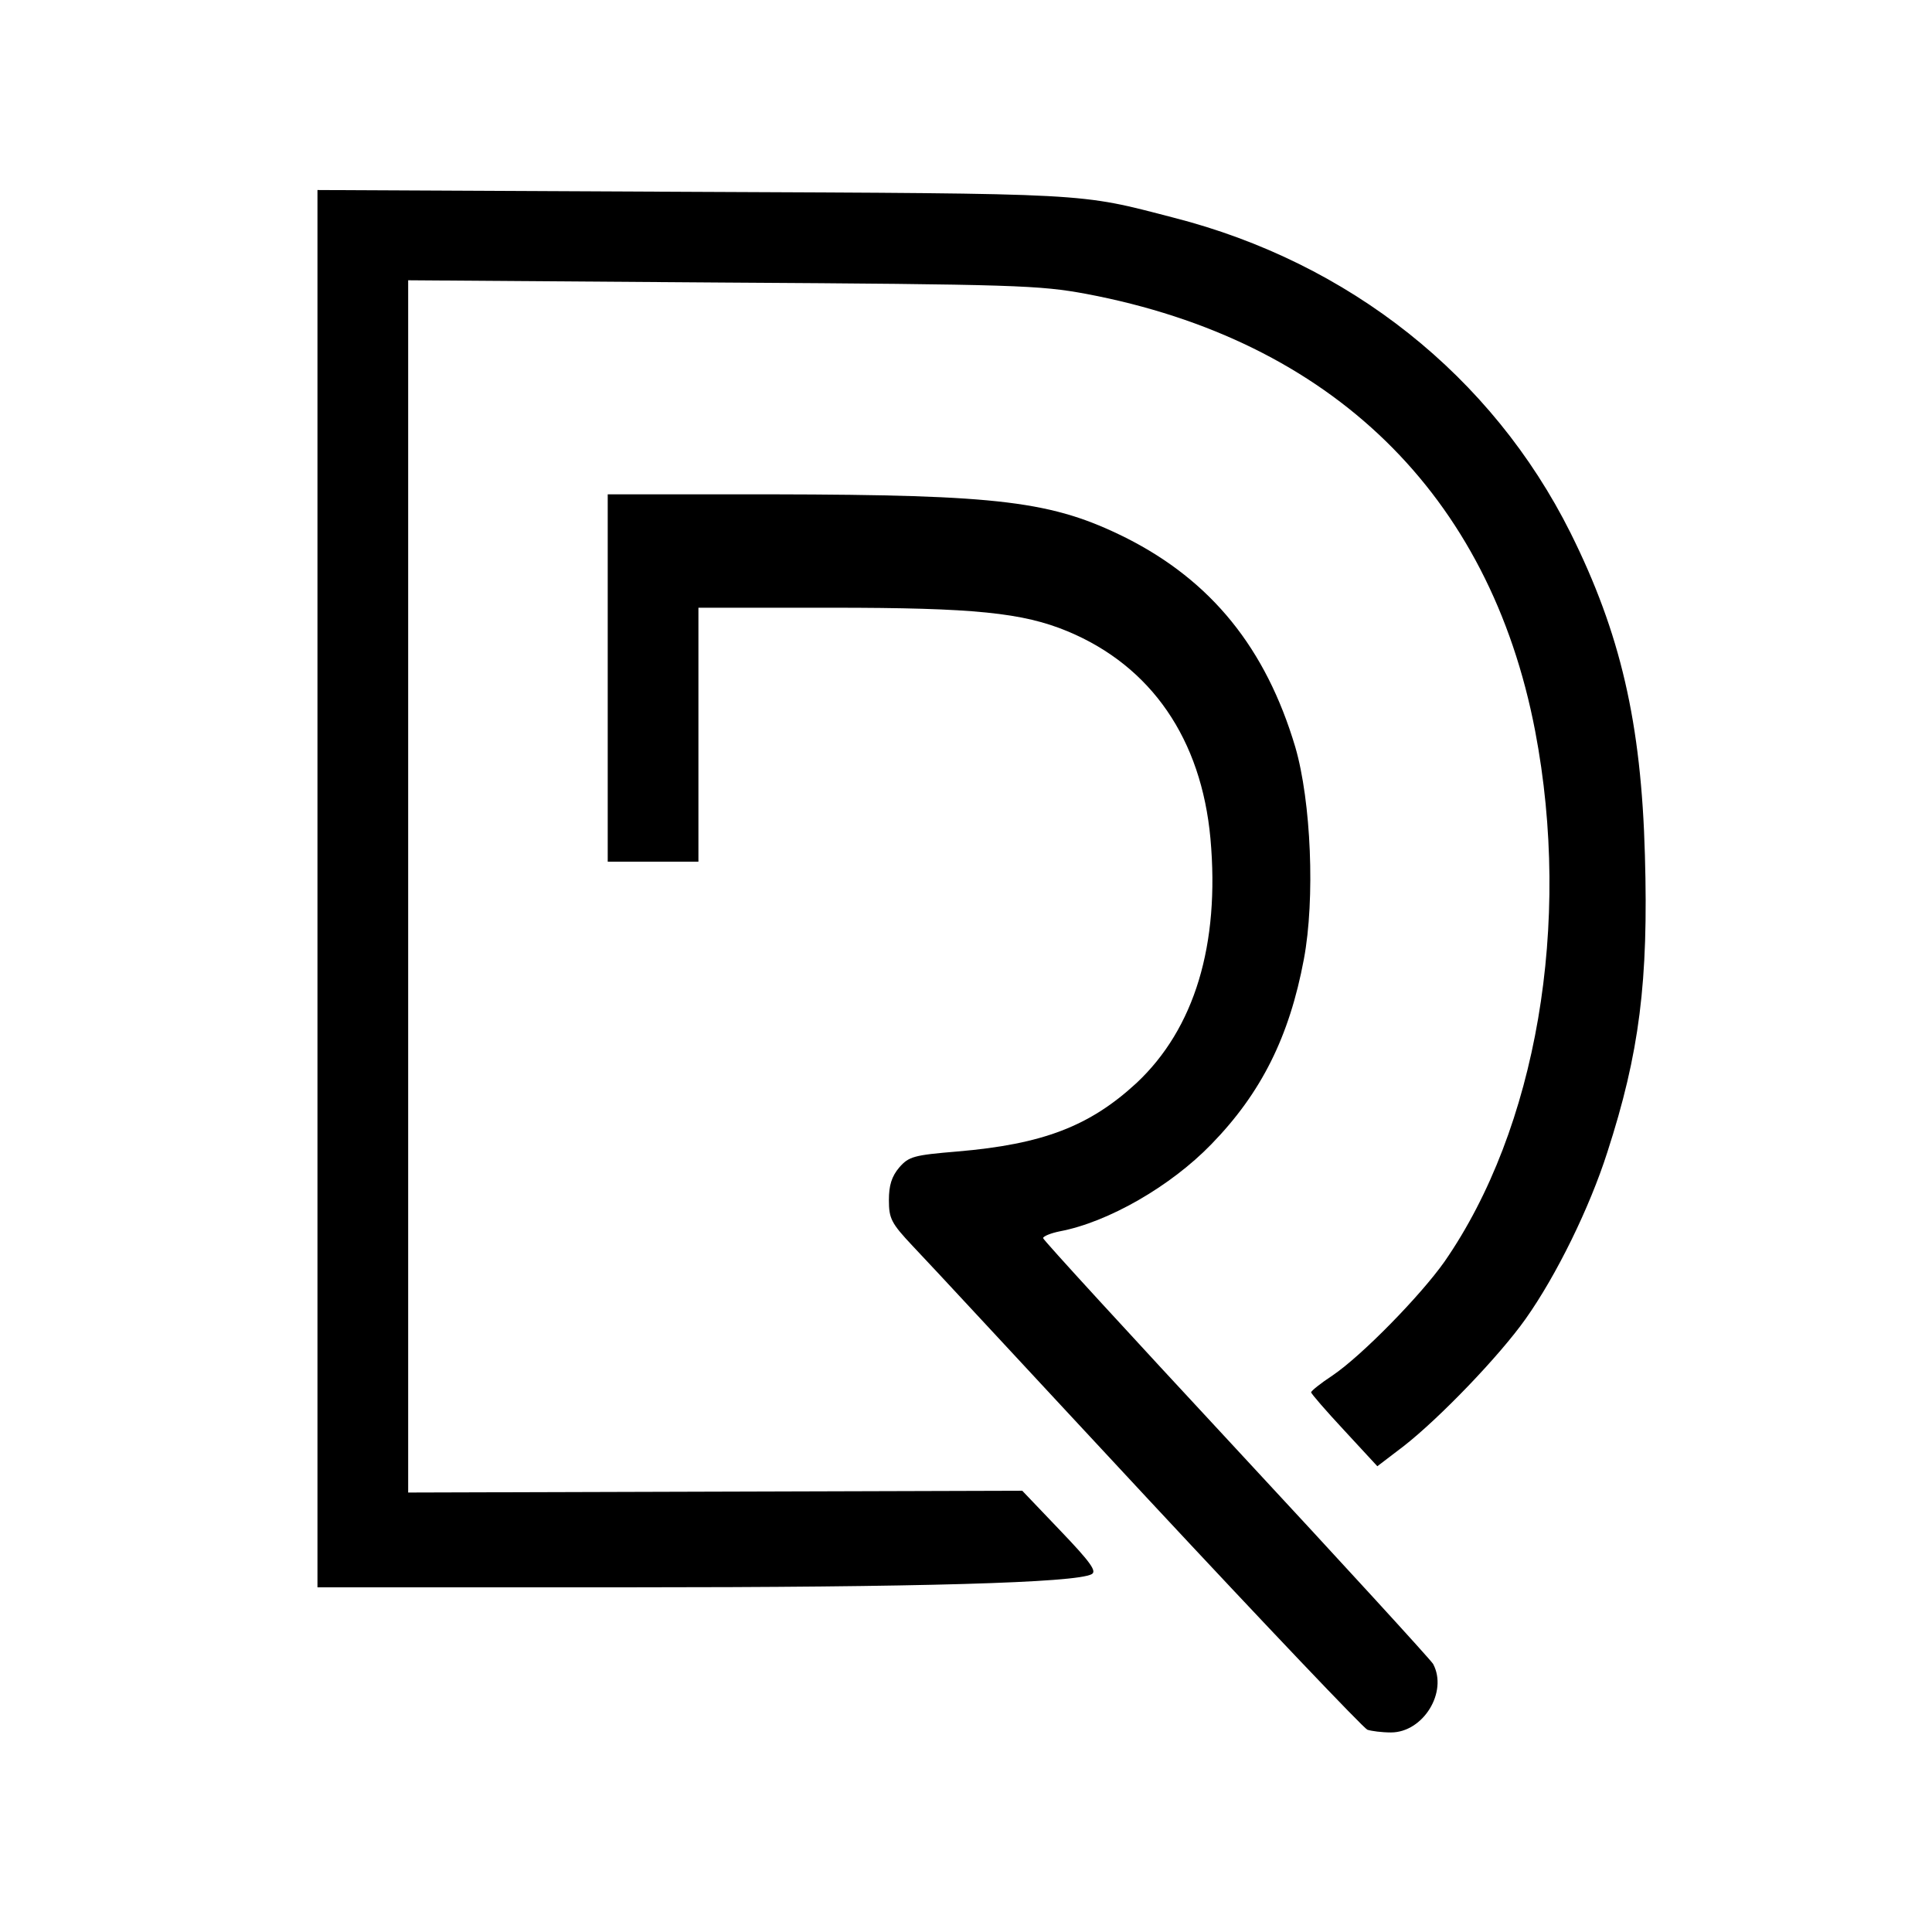
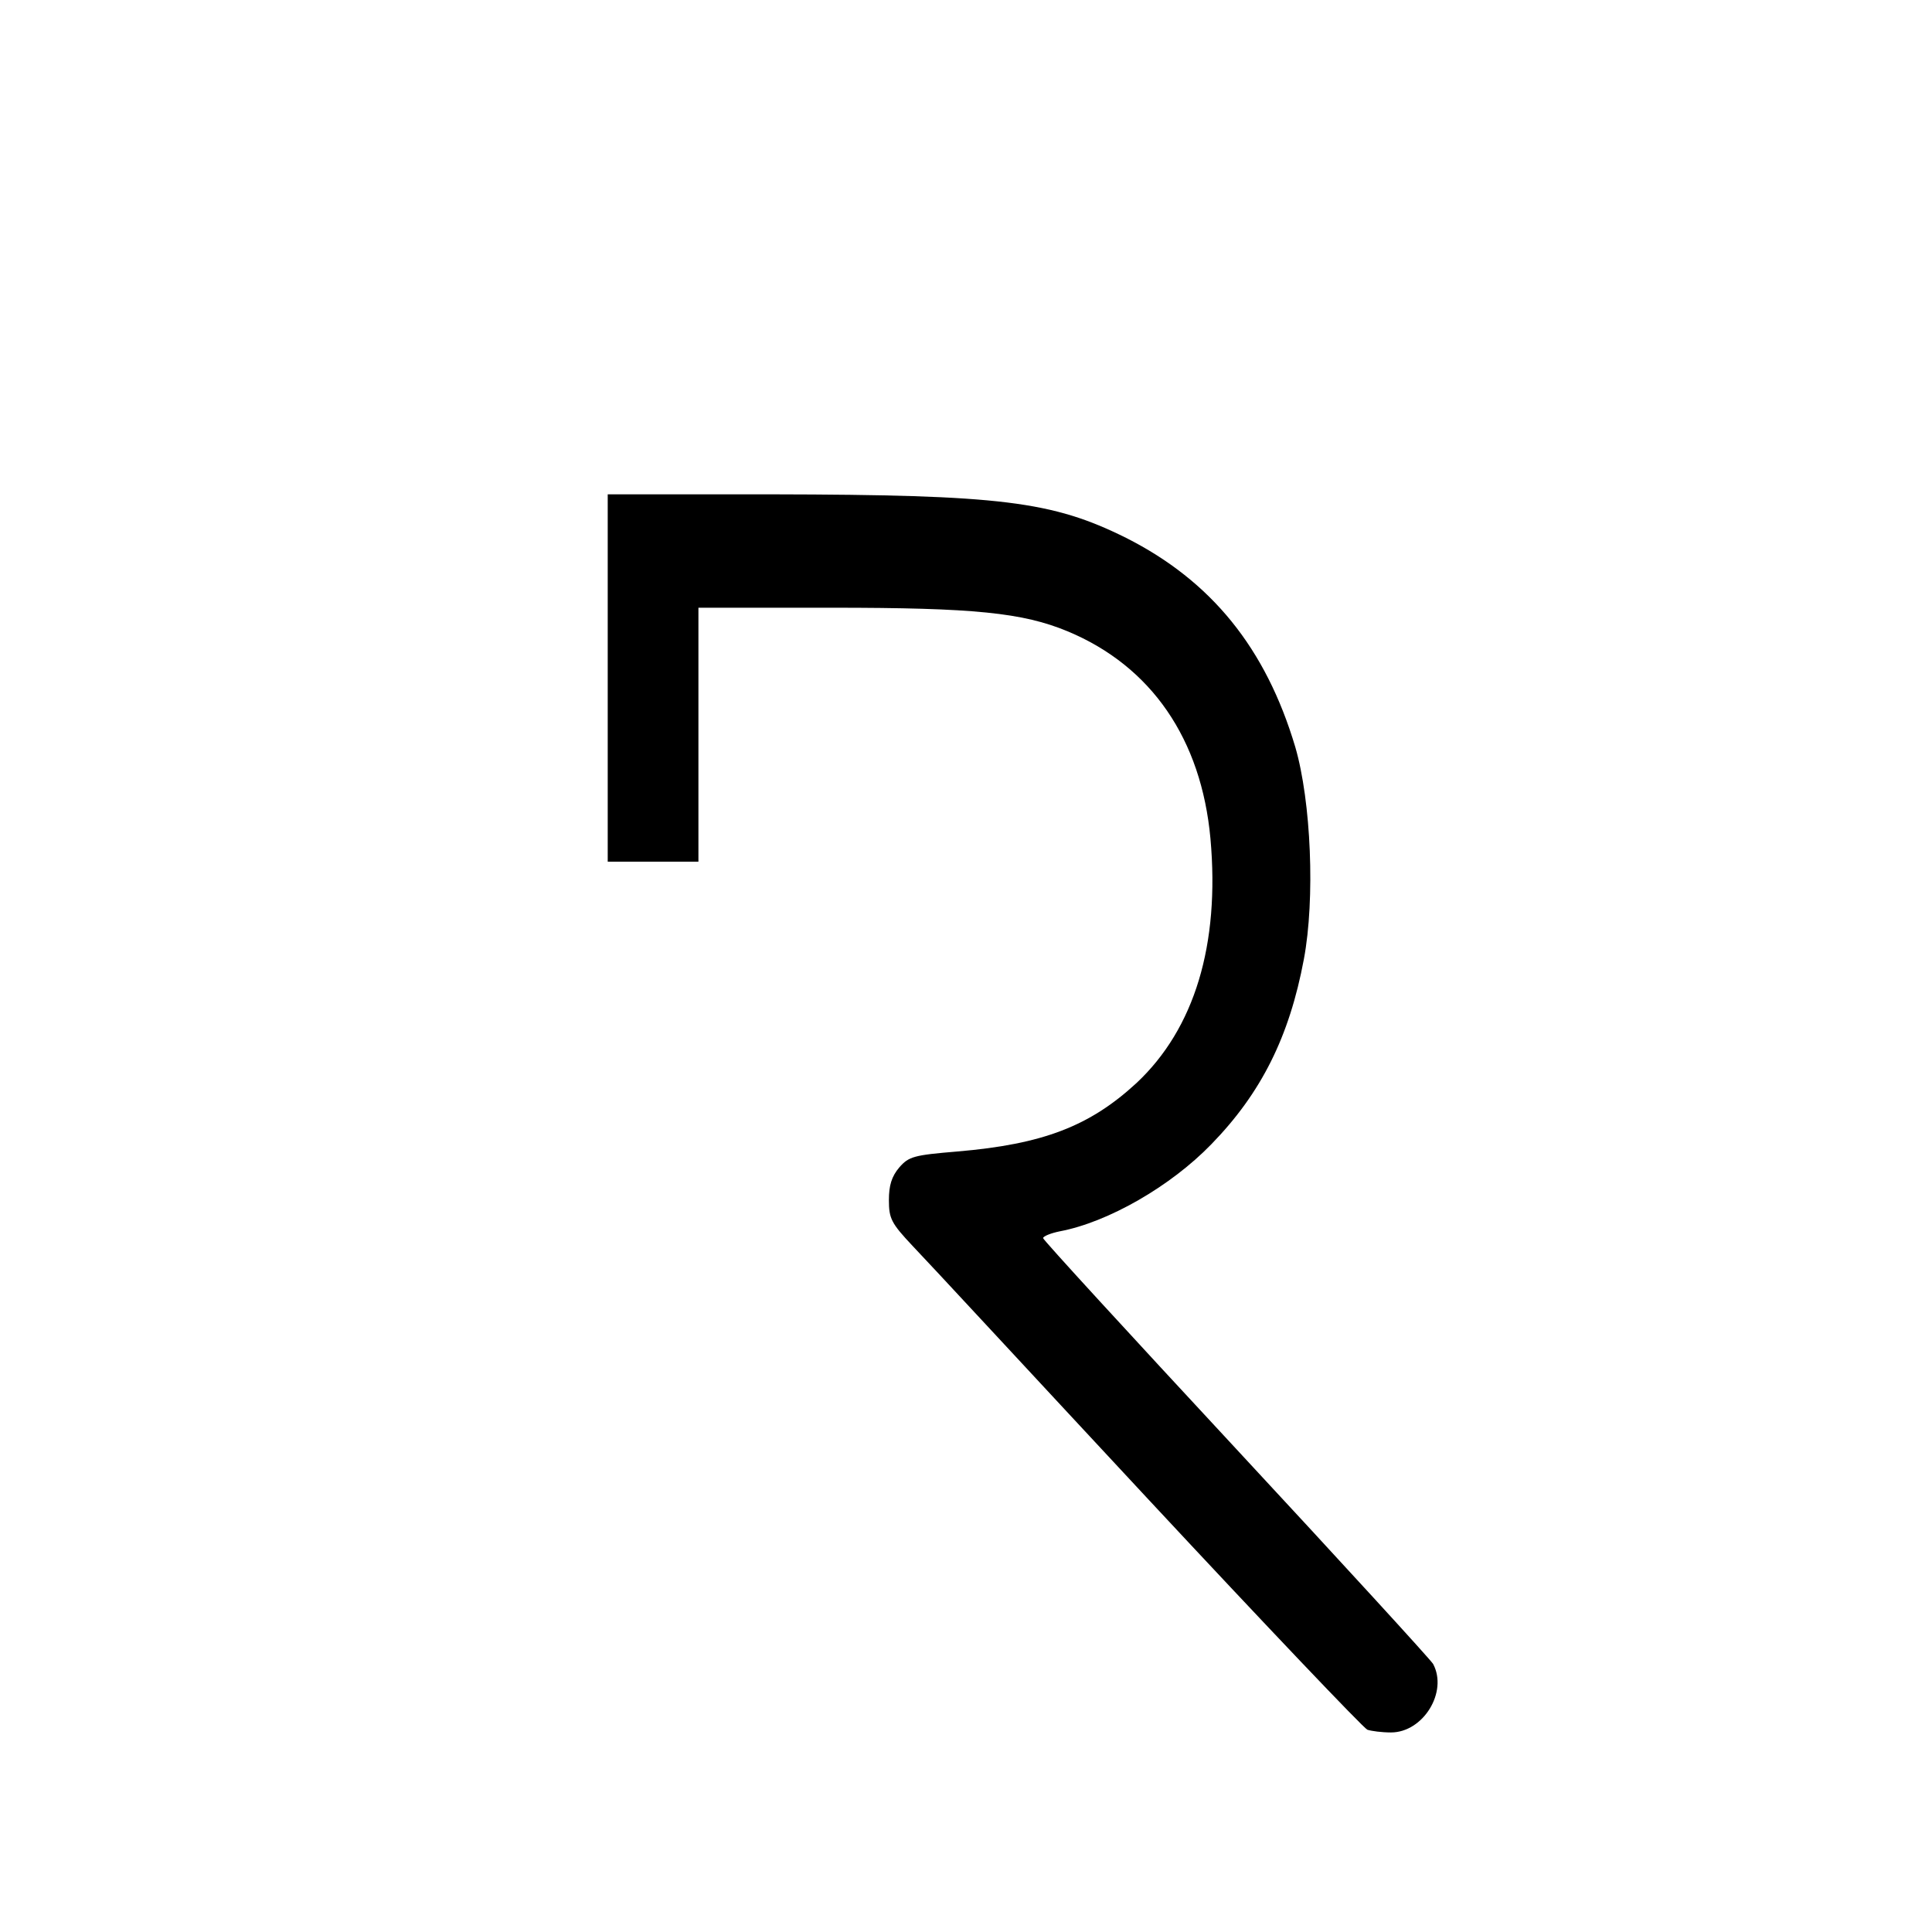
<svg xmlns="http://www.w3.org/2000/svg" version="1" width="568" height="568" viewBox="0 0 426 426">
-   <path d="M70 196v154h68.3c64.7 0 99-1 102.4-2.9 1.2-.6-.2-2.6-6.9-9.6l-8.4-8.8-67.7.2-67.7.2V61.8l69.3.5c64.7.4 69.9.6 80.2 2.5 54.1 10.2 89 44.2 99 96.4 8.1 42.4.3 87.7-20 117-5.3 7.5-18.2 20.7-24.7 25.1-2.6 1.7-4.7 3.4-4.7 3.7 0 .3 3.3 4.1 7.3 8.4l7.3 7.9 5.9-4.5c7.9-6.2 21-19.8 26.8-28 6.8-9.6 14.1-24.5 18-36.7 7.1-21.9 9.1-37.7 8.3-65.5-.8-29.3-5.4-49-16.4-71.1C329 82.9 297.5 57.9 258.8 48c-21.2-5.5-17.5-5.3-106-5.7L70 41.9V196z" />
-   <path d="M134 149.5V190h20v-56h29.4c31.5 0 42.1 1.1 52 5.2 18.5 7.7 29.5 23.8 31.5 45.7 2.1 23.4-3.5 41.9-16.3 53.9-10.3 9.5-20.6 13.5-39.5 15.1-9.6.8-10.7 1.1-12.8 3.5-1.7 2-2.3 4-2.3 7.2 0 4.1.5 5.1 5.3 10.2 3 3.1 26.3 28.3 51.9 55.8 25.7 27.6 47.4 50.4 48.3 50.8.9.3 3.2.6 5.2.6 7.1 0 12.6-8.9 9.3-15.1-.6-1-20.2-22.4-43.5-47.5-23.4-25.2-42.5-46-42.5-46.4 0-.4 1.7-1.1 3.7-1.5 10.6-2 24.4-9.9 33.4-19.2 11-11.3 17.2-23.7 20.4-40.8 2.5-13.3 1.6-34.8-1.9-46.8-6.5-21.8-18.5-36.6-37.3-46.1-16.3-8.1-27.6-9.5-78-9.6H134v40.5z" />
+   <path d="M134 149.5V190h20v-56h29.4c31.5 0 42.1 1.1 52 5.2 18.5 7.7 29.5 23.8 31.5 45.7 2.1 23.4-3.5 41.9-16.3 53.9-10.3 9.5-20.6 13.5-39.5 15.1-9.6.8-10.7 1.1-12.8 3.5-1.7 2-2.3 4-2.3 7.2 0 4.1.5 5.1 5.3 10.2 3 3.1 26.3 28.3 51.9 55.8 25.7 27.6 47.4 50.4 48.3 50.8.9.3 3.2.6 5.2.6 7.1 0 12.6-8.9 9.3-15.1-.6-1-20.2-22.4-43.5-47.5-23.4-25.2-42.5-46-42.5-46.4 0-.4 1.7-1.1 3.7-1.5 10.6-2 24.4-9.9 33.4-19.2 11-11.3 17.2-23.7 20.4-40.8 2.5-13.3 1.6-34.8-1.9-46.8-6.5-21.8-18.5-36.6-37.3-46.1-16.3-8.1-27.6-9.5-78-9.6H134z" />
</svg>